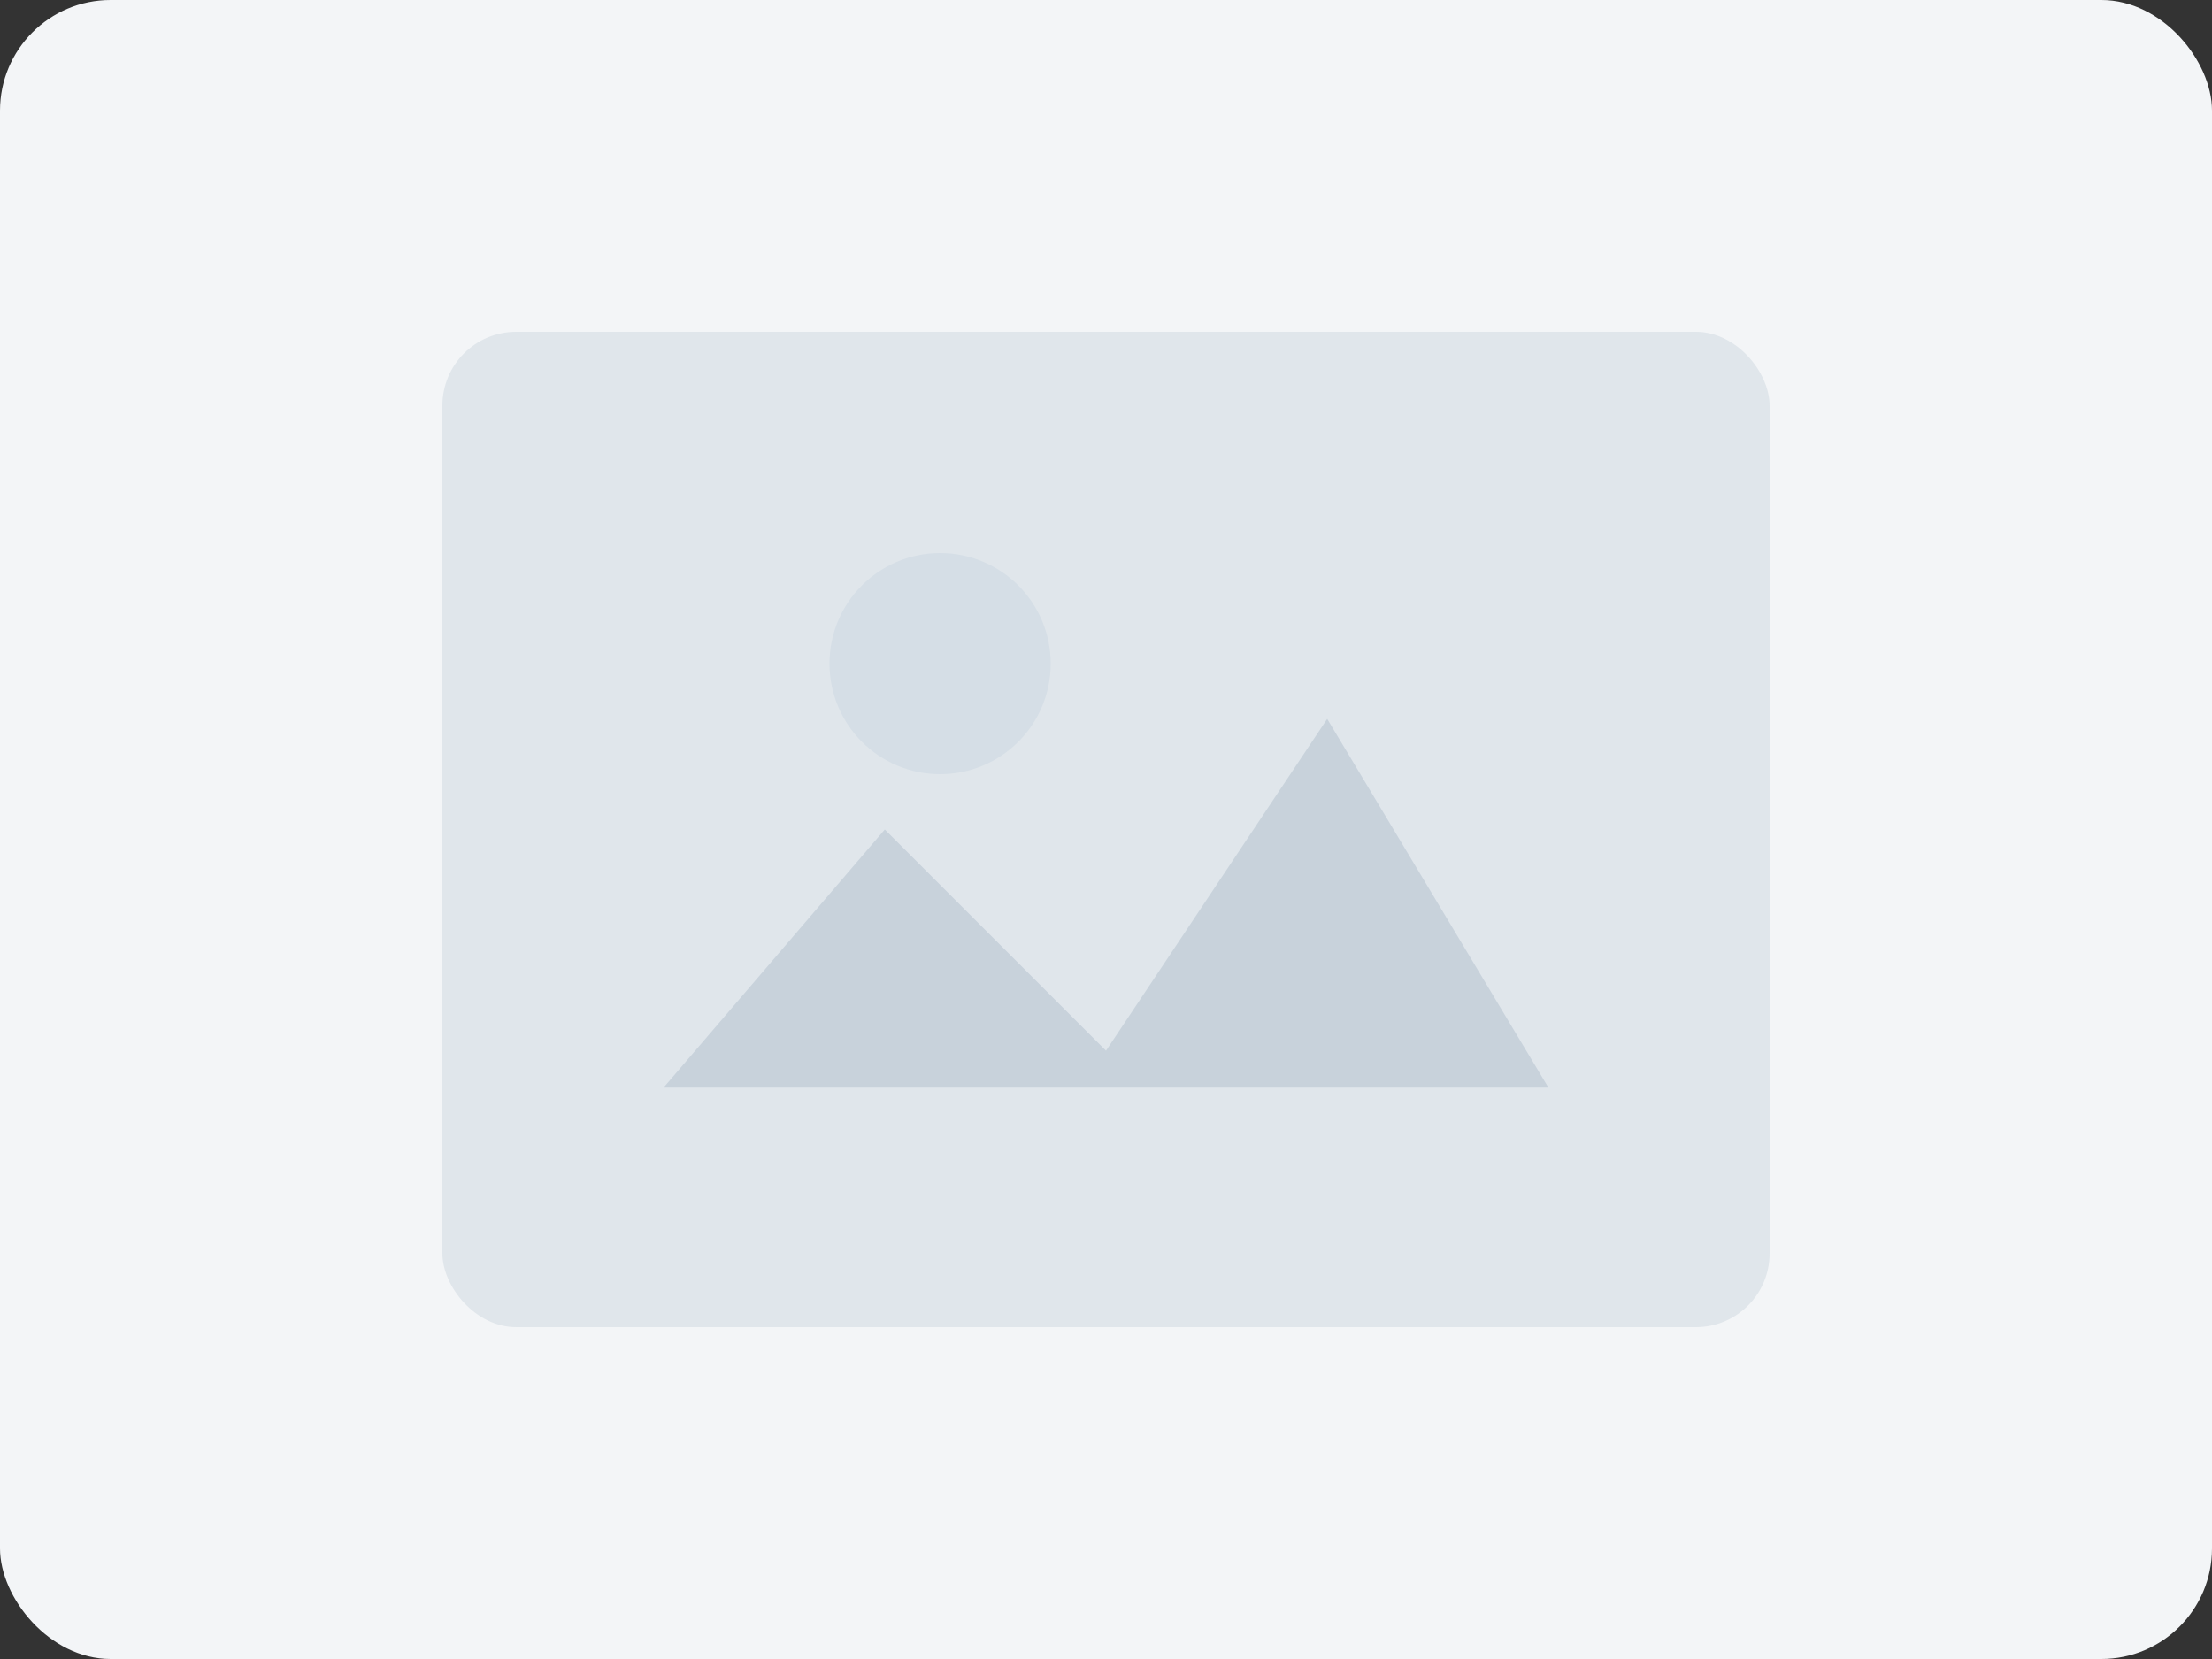
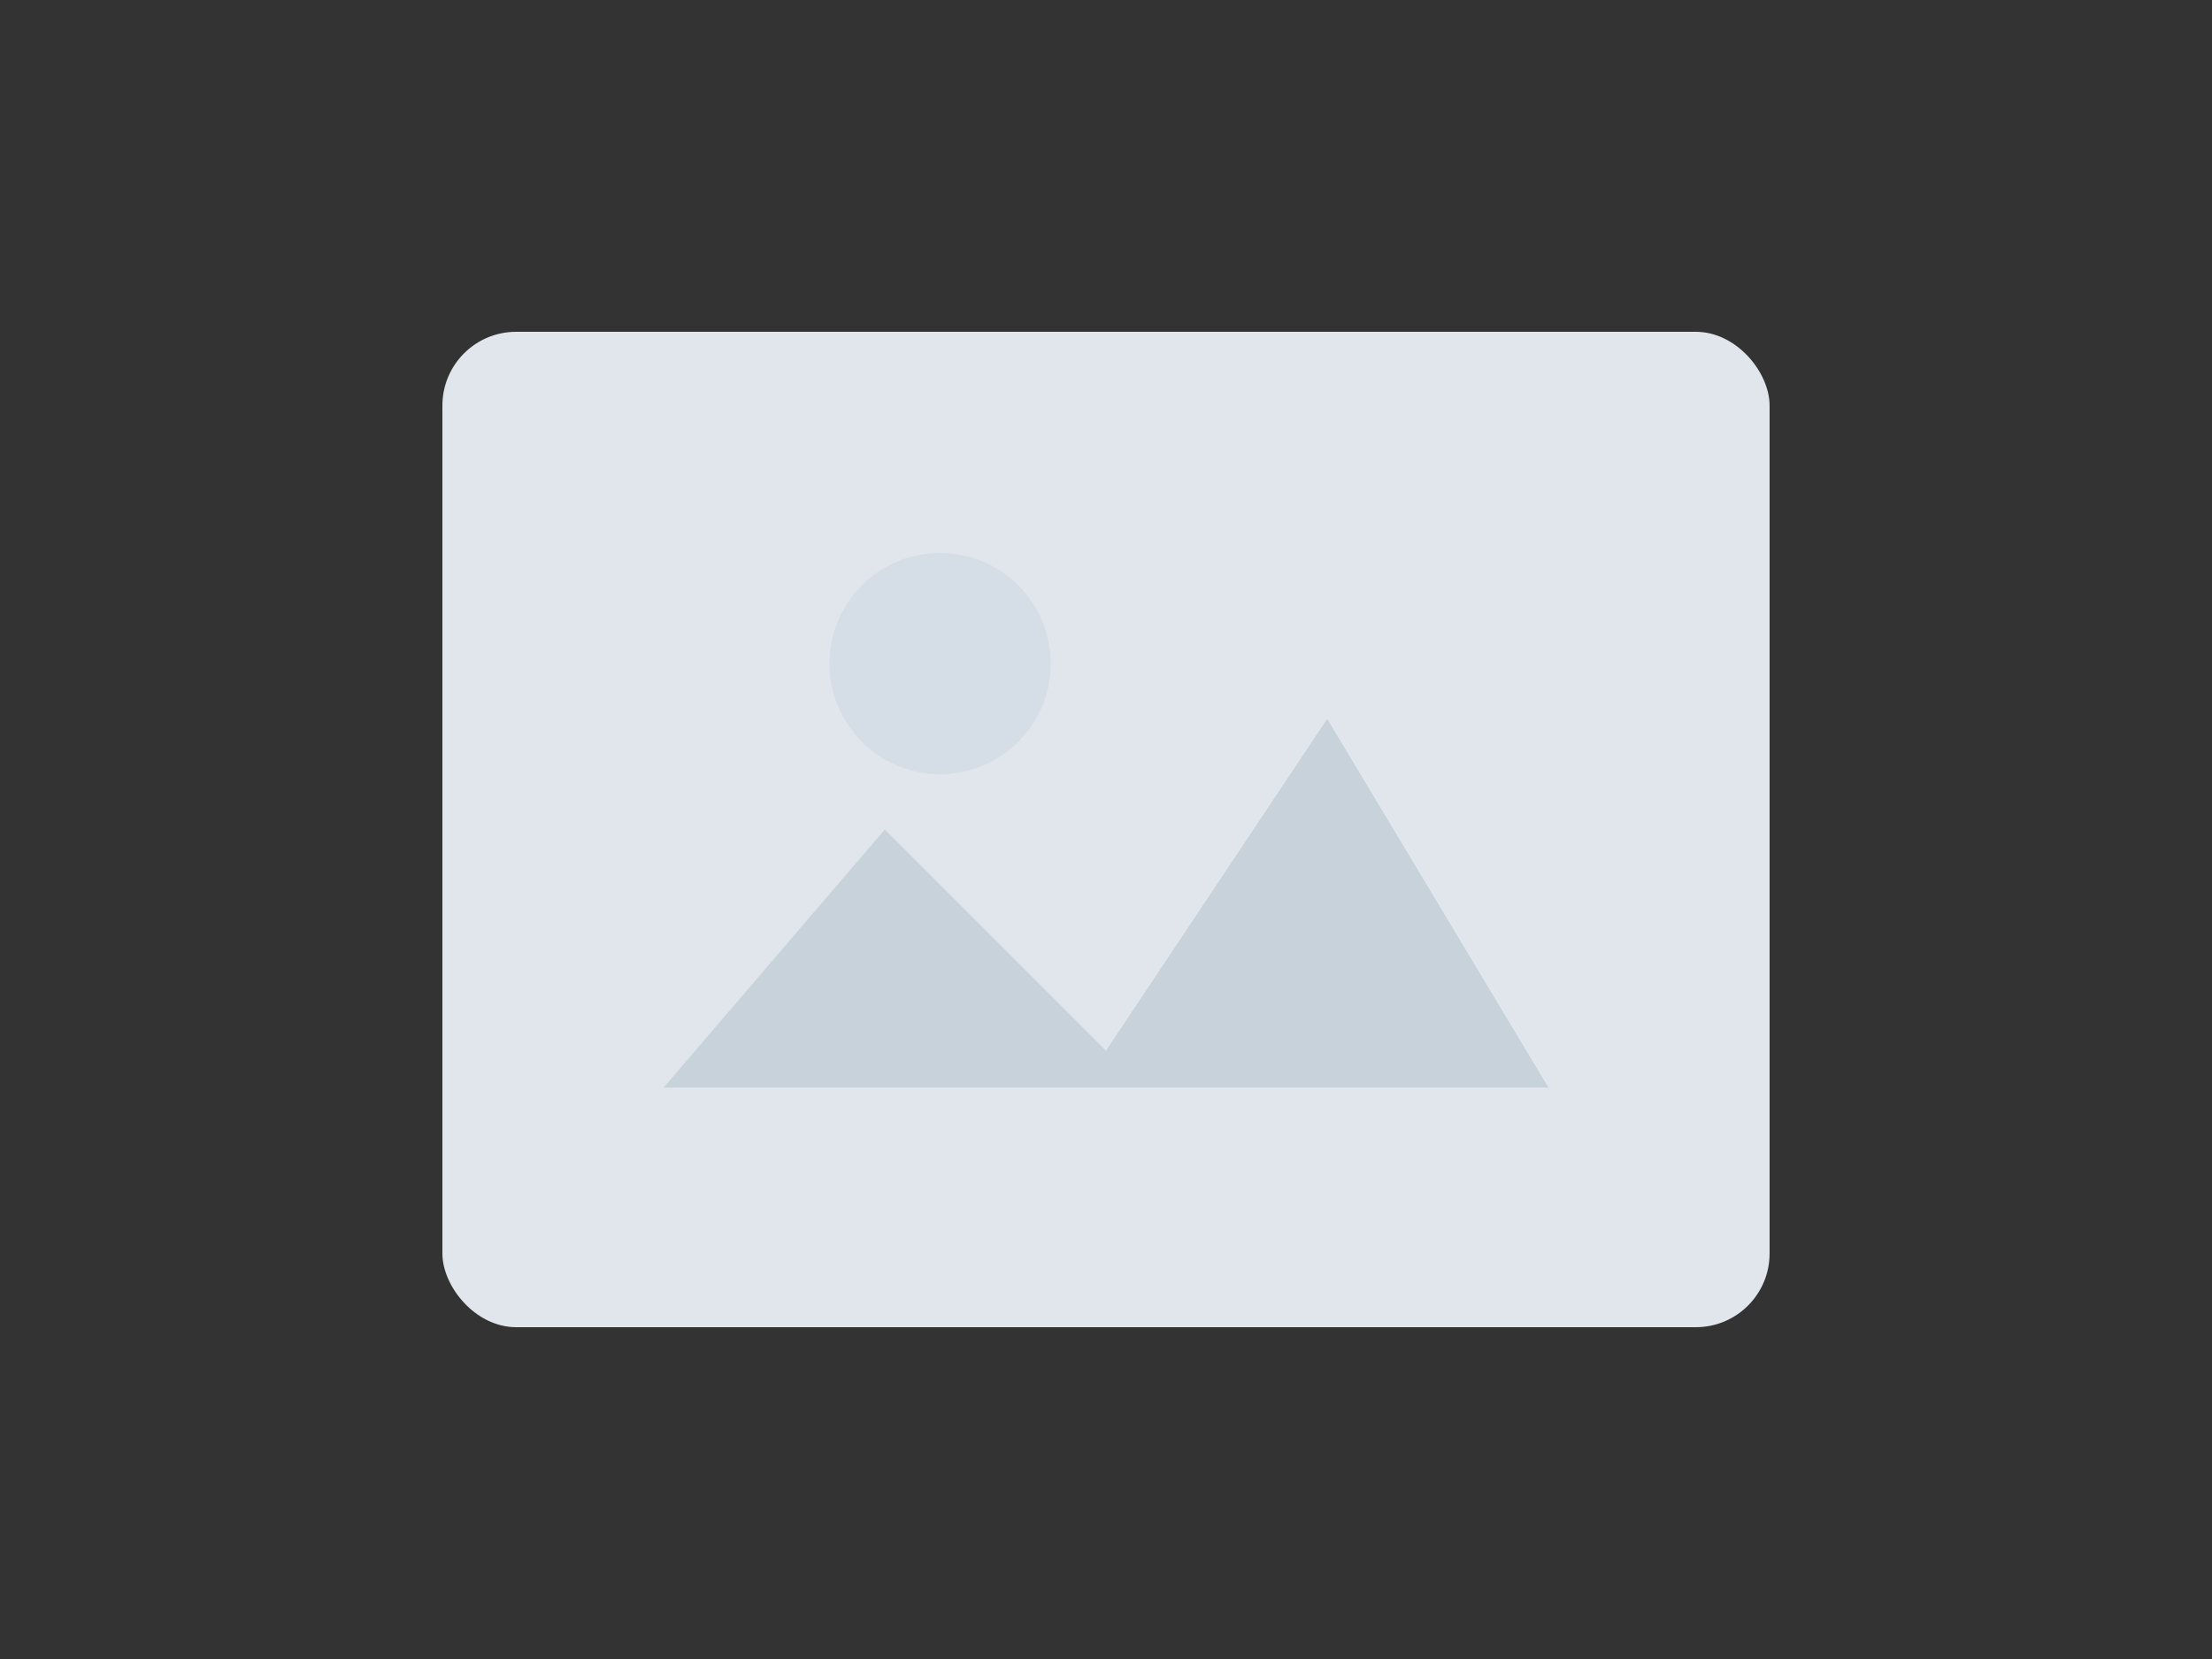
<svg xmlns="http://www.w3.org/2000/svg" width="240" height="180" viewBox="0 0 240 180" fill="none">
  <rect x="0" y="0" width="240" height="180" fill="#333333" stroke="none" />
-   <rect width="240" height="180" rx="12" fill="#F3F5F7" />
  <rect x="48" y="36" width="144" height="108" rx="8" fill="#E0E6EB" />
  <path d="M72 118L96 90L120 114L144 78L168 118H72Z" fill="#C8D2DB" />
  <circle cx="102" cy="72" r="12" fill="#D5DEE6" />
</svg>